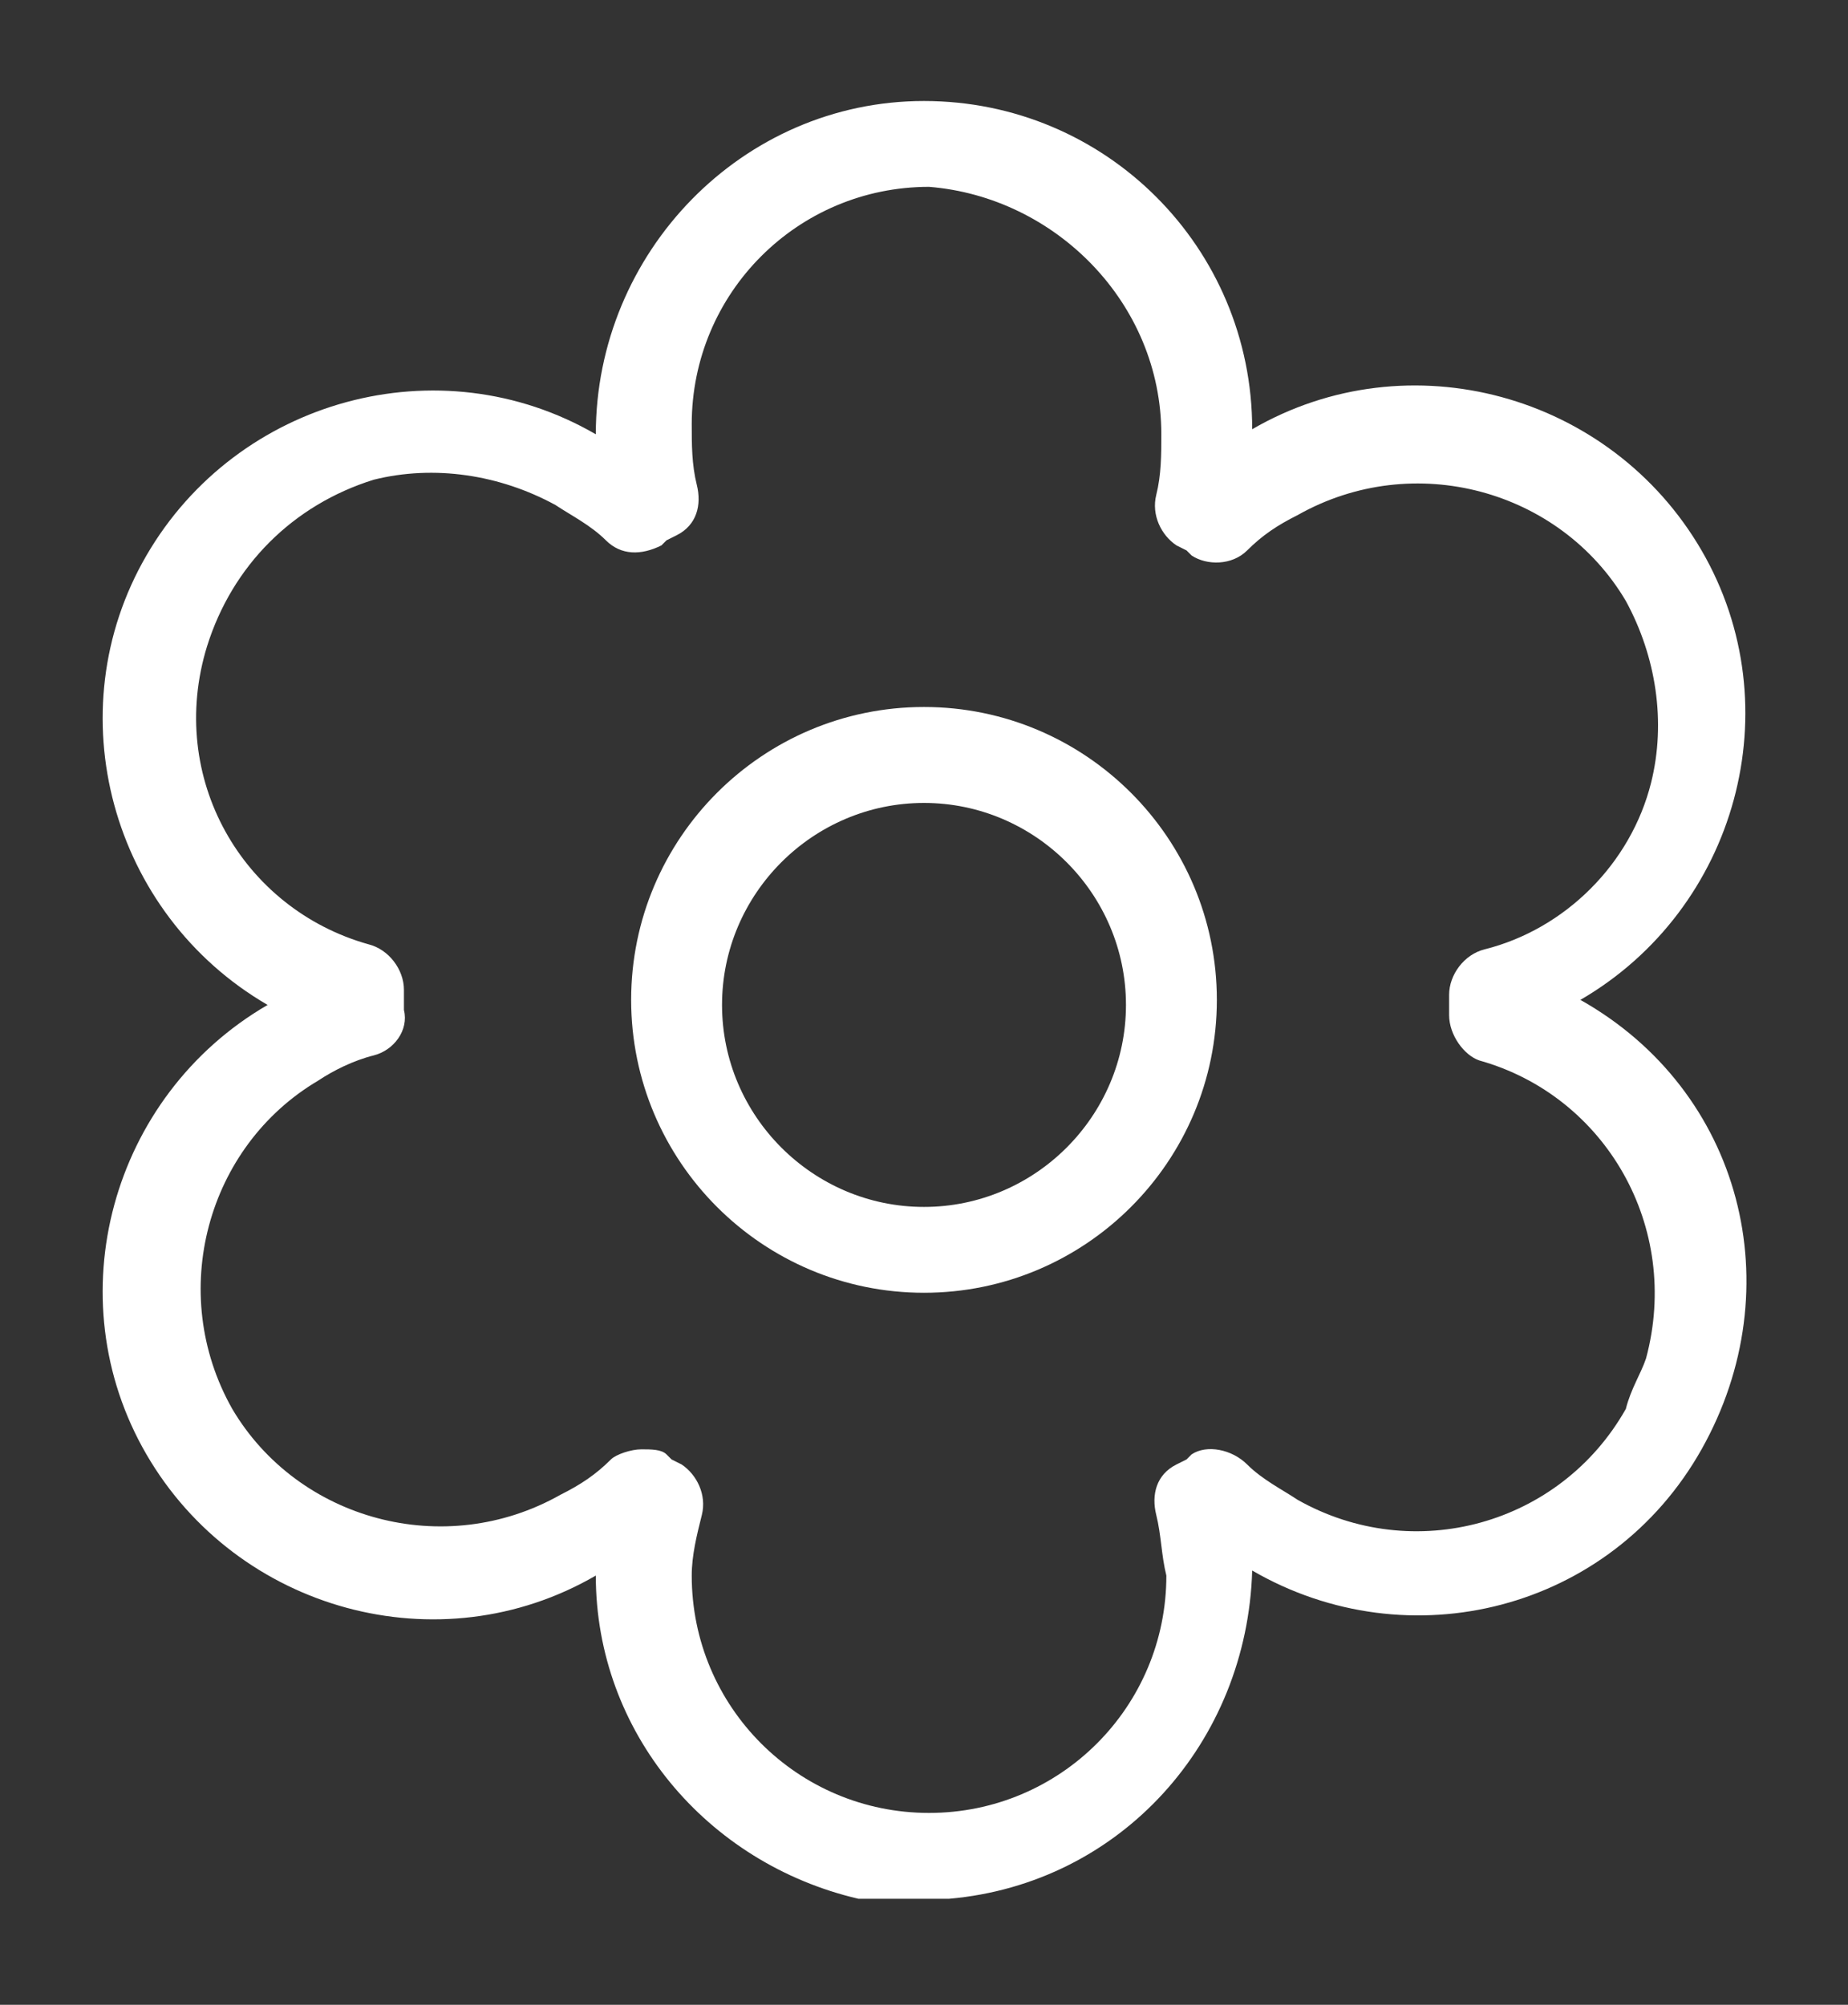
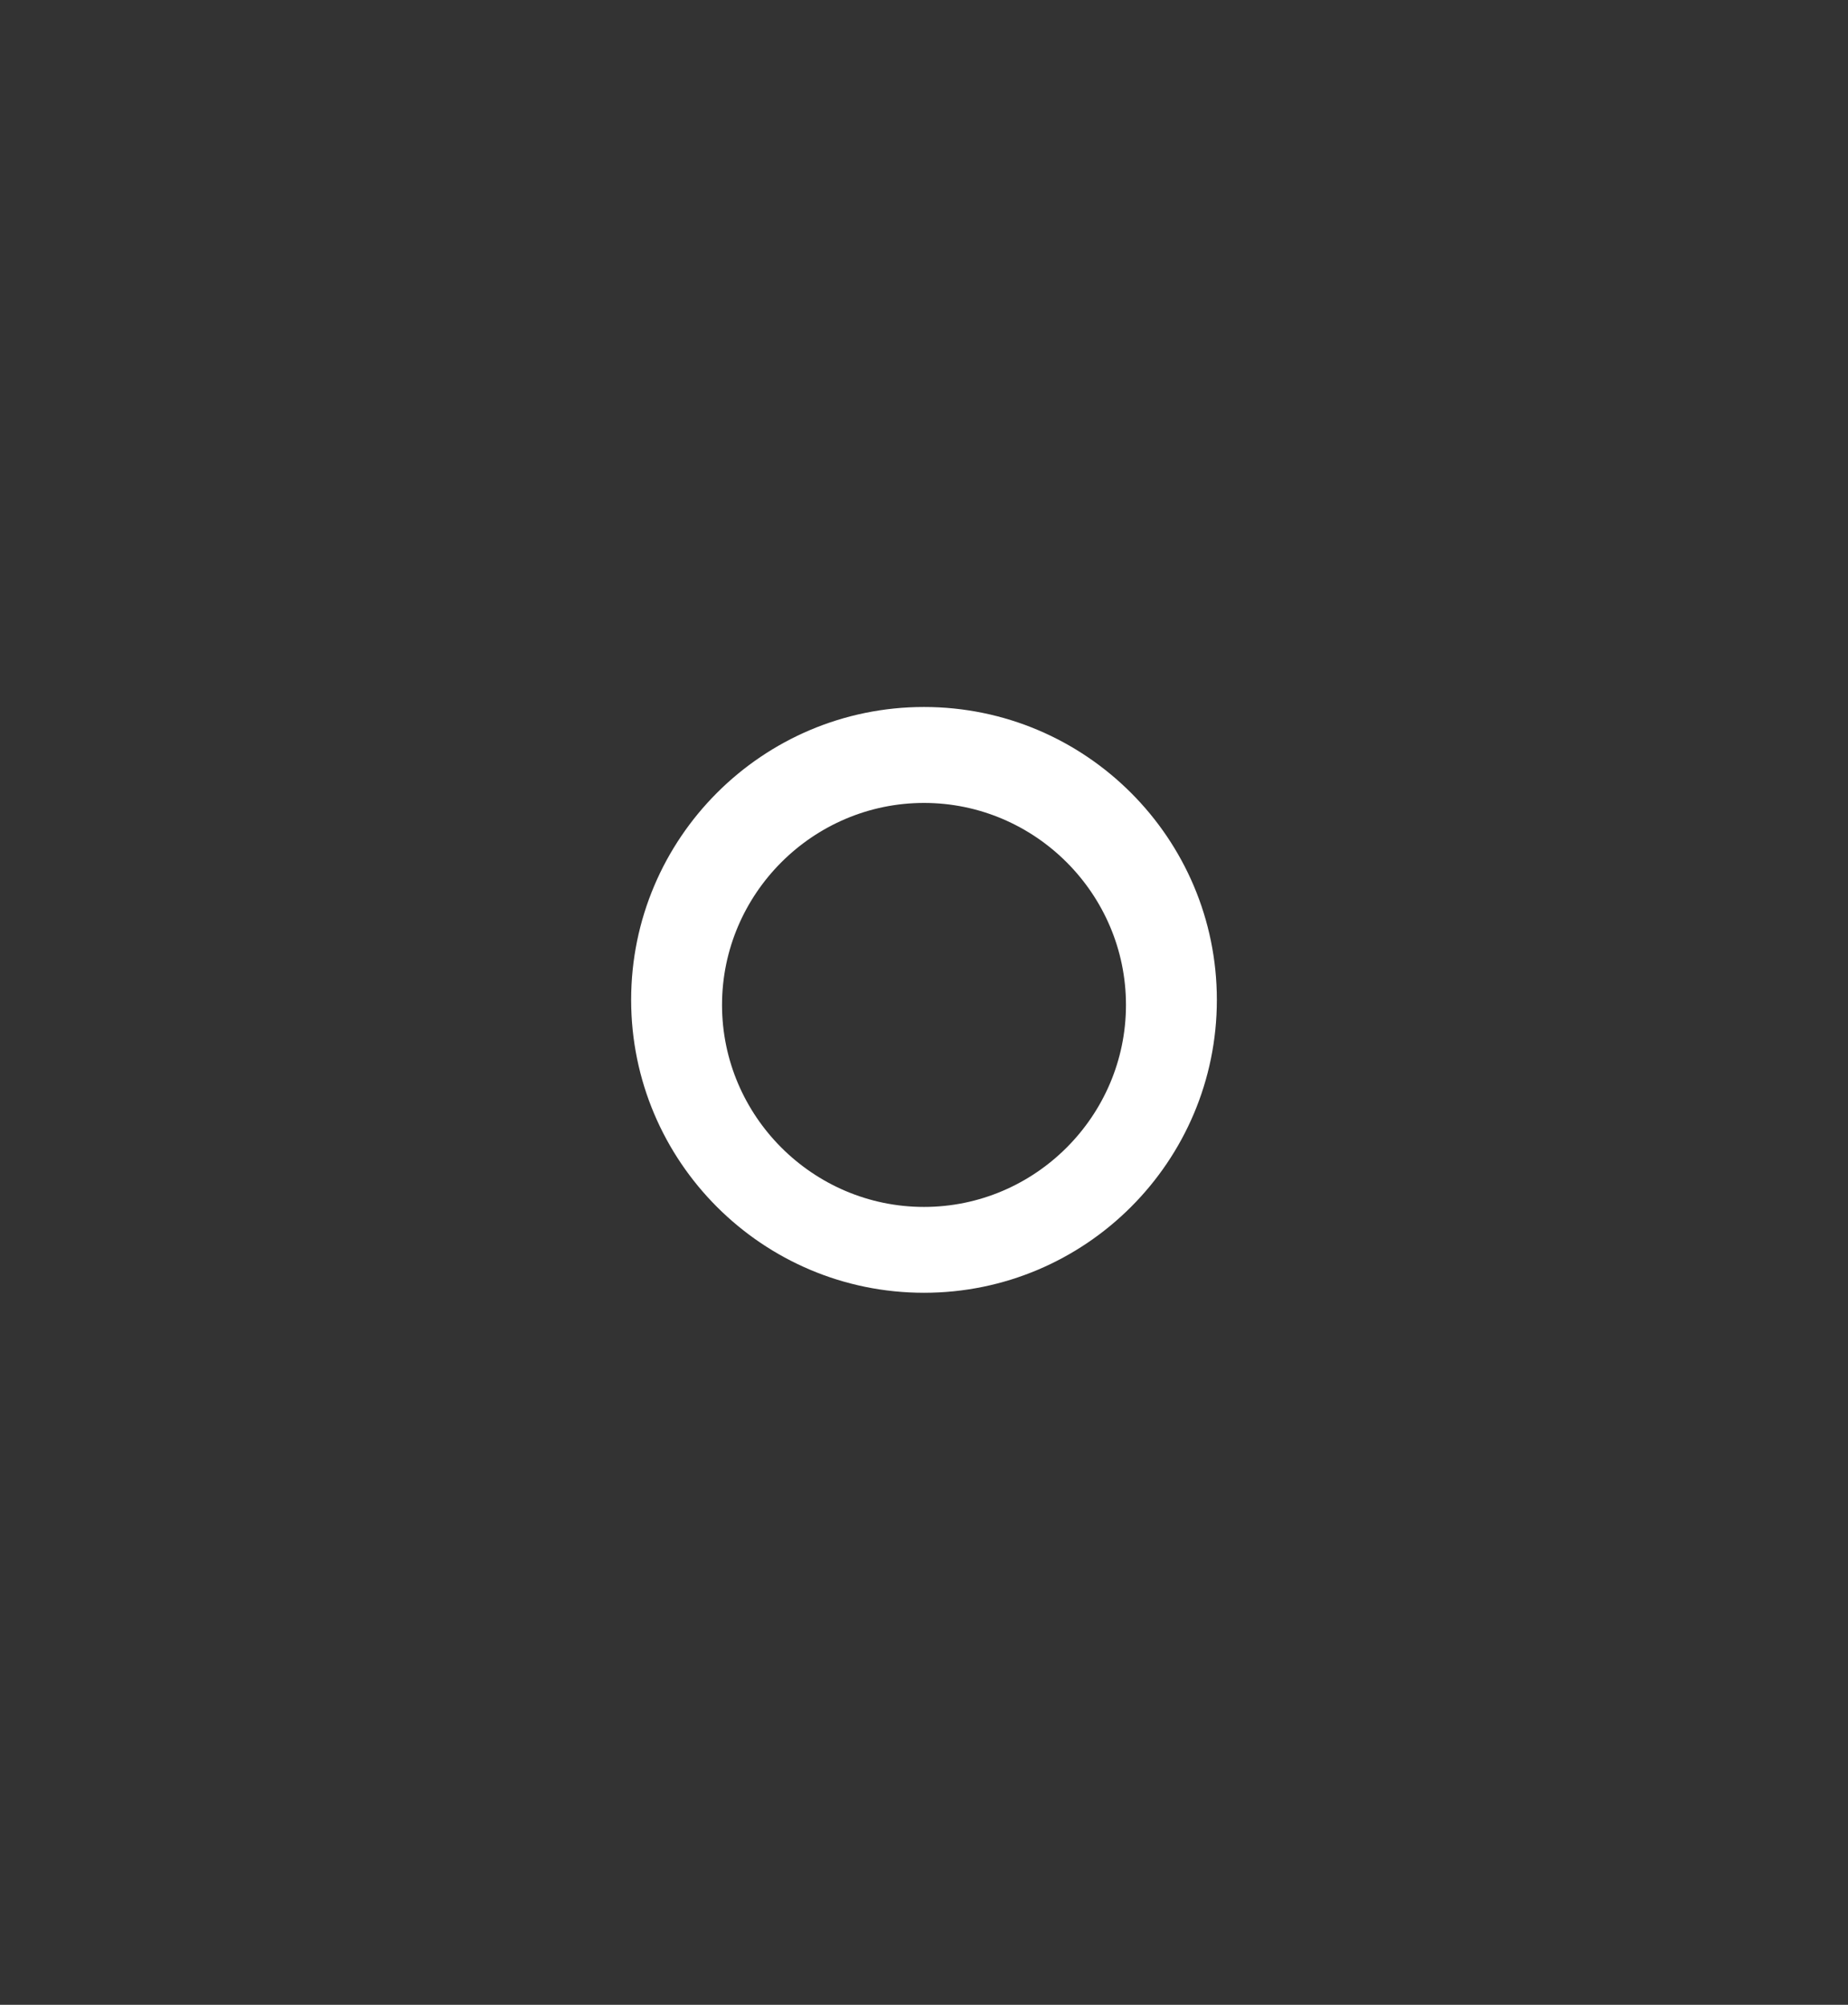
<svg xmlns="http://www.w3.org/2000/svg" version="1.1" id="Layer_1" x="0px" y="0px" viewBox="0 0 36.6 39.7" style="enable-background:new 0 0 36.6 39.7;" xml:space="preserve">
  <rect x="0" y="0" width="36.6" height="39.7" fill="#333333" stroke="none" />
  <style type="text/css">
	.st0{fill:#FFFFFF;}
</style>
  <g>
-     <path class="st0" d="M18.8,37.6c3.4-0.3,5.9-3.1,6-6.5c3.1,1.8,7.1,0.8,8.9-2.4s0.8-7.1-2.4-8.9c3.1-1.8,4.2-5.8,2.4-8.9   c-1.8-3.1-5.8-4.2-8.9-2.4c0-3.6-2.9-6.5-6.5-6.5S11.8,5,11.8,8.6l0,0c-3.1-1.8-7.1-0.7-8.9,2.4s-0.7,7.1,2.4,8.9   c-3.1,1.8-4.2,5.8-2.4,8.9s5.8,4.2,8.9,2.4c0,3.1,2.2,5.7,5.2,6.4 M32.2,27.9c-1.3,2.3-4.2,3.1-6.5,1.8c-0.3-0.2-0.7-0.4-1-0.7   c-0.3-0.3-0.8-0.4-1.1-0.2l-0.1,0.1l-0.2,0.1c-0.4,0.2-0.5,0.6-0.4,1c0.1,0.4,0.1,0.8,0.2,1.2c0,2.6-2.1,4.7-4.7,4.7   c-2.6,0-4.7-2.1-4.7-4.7c0,0,0,0,0,0c0-0.4,0.1-0.8,0.2-1.2c0.1-0.4-0.1-0.8-0.4-1l-0.2-0.1l-0.1-0.1c-0.1-0.1-0.3-0.1-0.5-0.1   c-0.2,0-0.5,0.1-0.6,0.2c-0.3,0.3-0.6,0.5-1,0.7c-2.3,1.3-5.2,0.5-6.5-1.7c-1.3-2.3-0.5-5.2,1.7-6.5c0.3-0.2,0.7-0.4,1.1-0.5   c0.4-0.1,0.7-0.5,0.6-0.9v-0.4c0-0.4-0.3-0.8-0.7-0.9c-2.5-0.7-4-3.3-3.2-5.9c0.5-1.6,1.7-2.8,3.3-3.3c1.2-0.3,2.5-0.1,3.6,0.5   c0.3,0.2,0.7,0.4,1,0.7c0.3,0.3,0.7,0.3,1.1,0.1l0.1-0.1l0.2-0.1c0.4-0.2,0.5-0.6,0.4-1c-0.1-0.4-0.1-0.8-0.1-1.2   c0-2.6,2.1-4.7,4.7-4.7C20.9,3.9,23,6,23,8.6c0,0,0,0,0,0C23,9,23,9.4,22.9,9.8c-0.1,0.4,0.1,0.8,0.4,1l0.2,0.1l0.1,0.1   c0.3,0.2,0.8,0.2,1.1-0.1c0.3-0.3,0.6-0.5,1-0.7c2.3-1.3,5.2-0.5,6.5,1.7c0.6,1.1,0.8,2.4,0.5,3.6c-0.4,1.6-1.7,2.9-3.3,3.3   c-0.4,0.1-0.7,0.5-0.7,0.9v0.4c0,0.4,0.3,0.8,0.6,0.9c2.5,0.7,4,3.3,3.3,5.9C32.5,27.2,32.3,27.5,32.2,27.9L32.2,27.9z" />
    <path class="st0" d="M18.3,14c-3.2,0-5.8,2.6-5.8,5.8s2.6,5.8,5.8,5.8s5.8-2.6,5.8-5.8S21.5,14,18.3,14C18.3,14,18.3,14,18.3,14z    M18.3,23.9c-2.2,0-4-1.8-4-4s1.8-4,4-4s4,1.8,4,4C22.3,22.1,20.5,23.9,18.3,23.9z" />
  </g>
</svg>